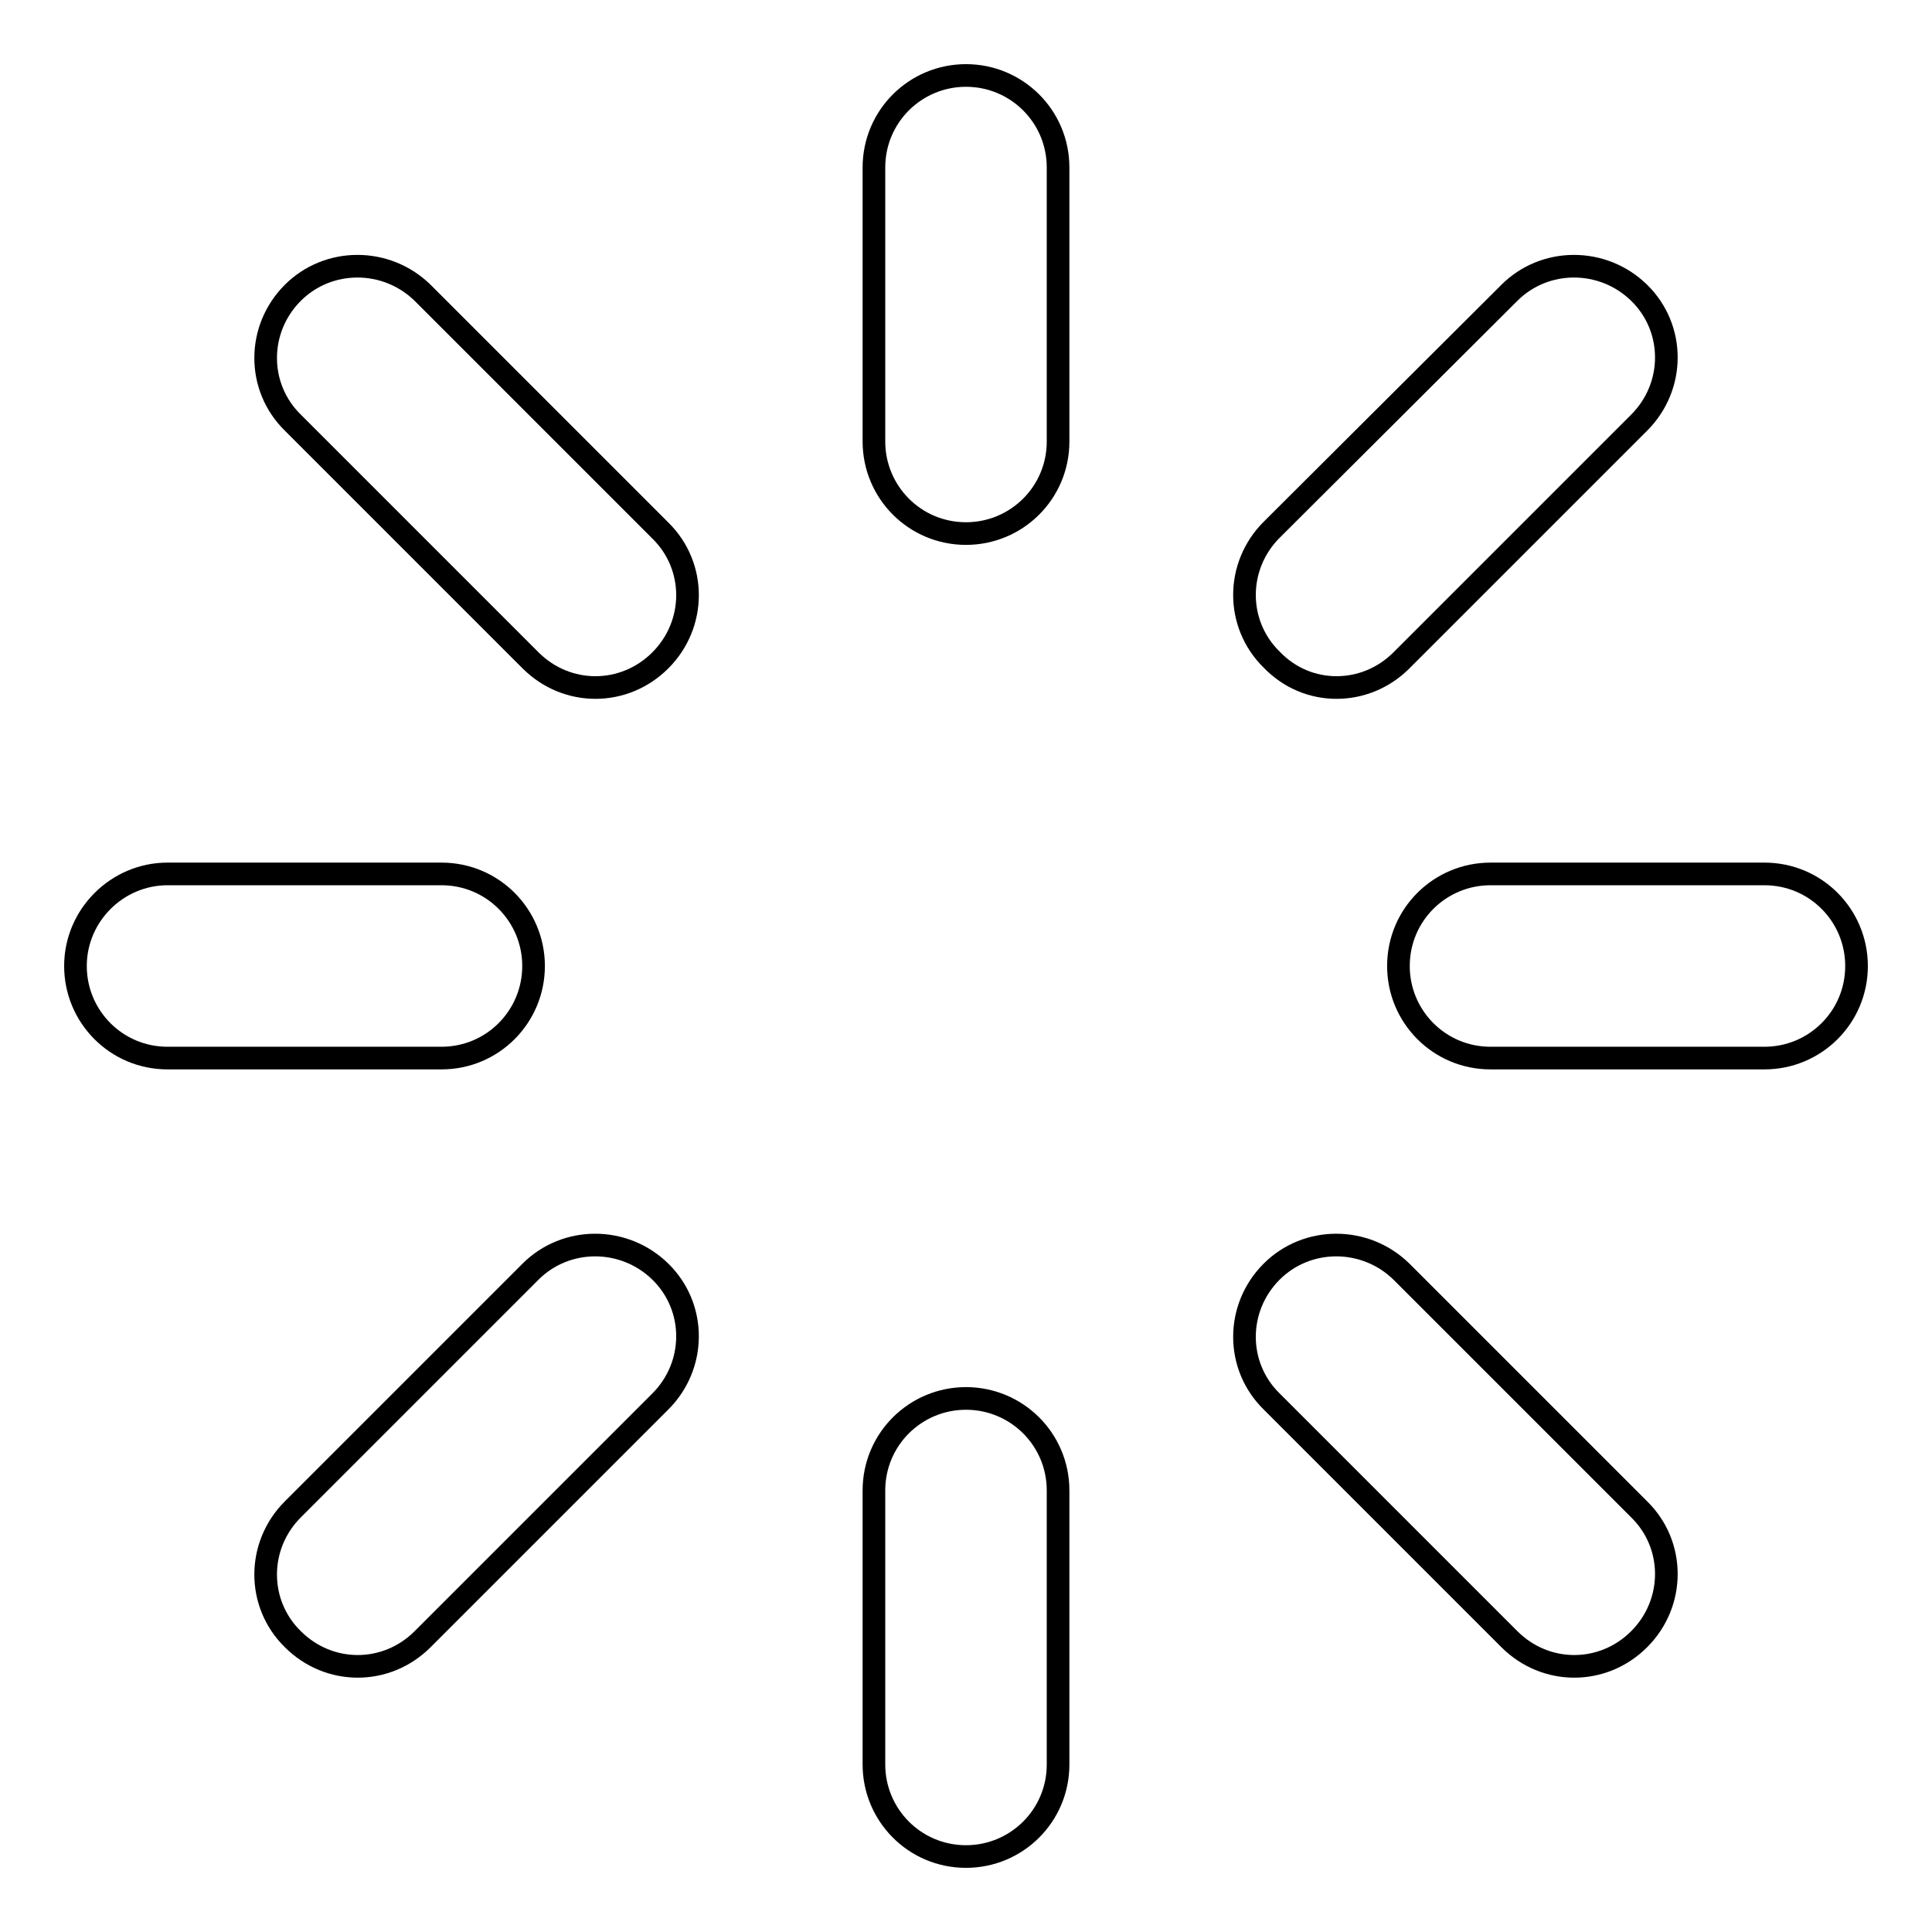
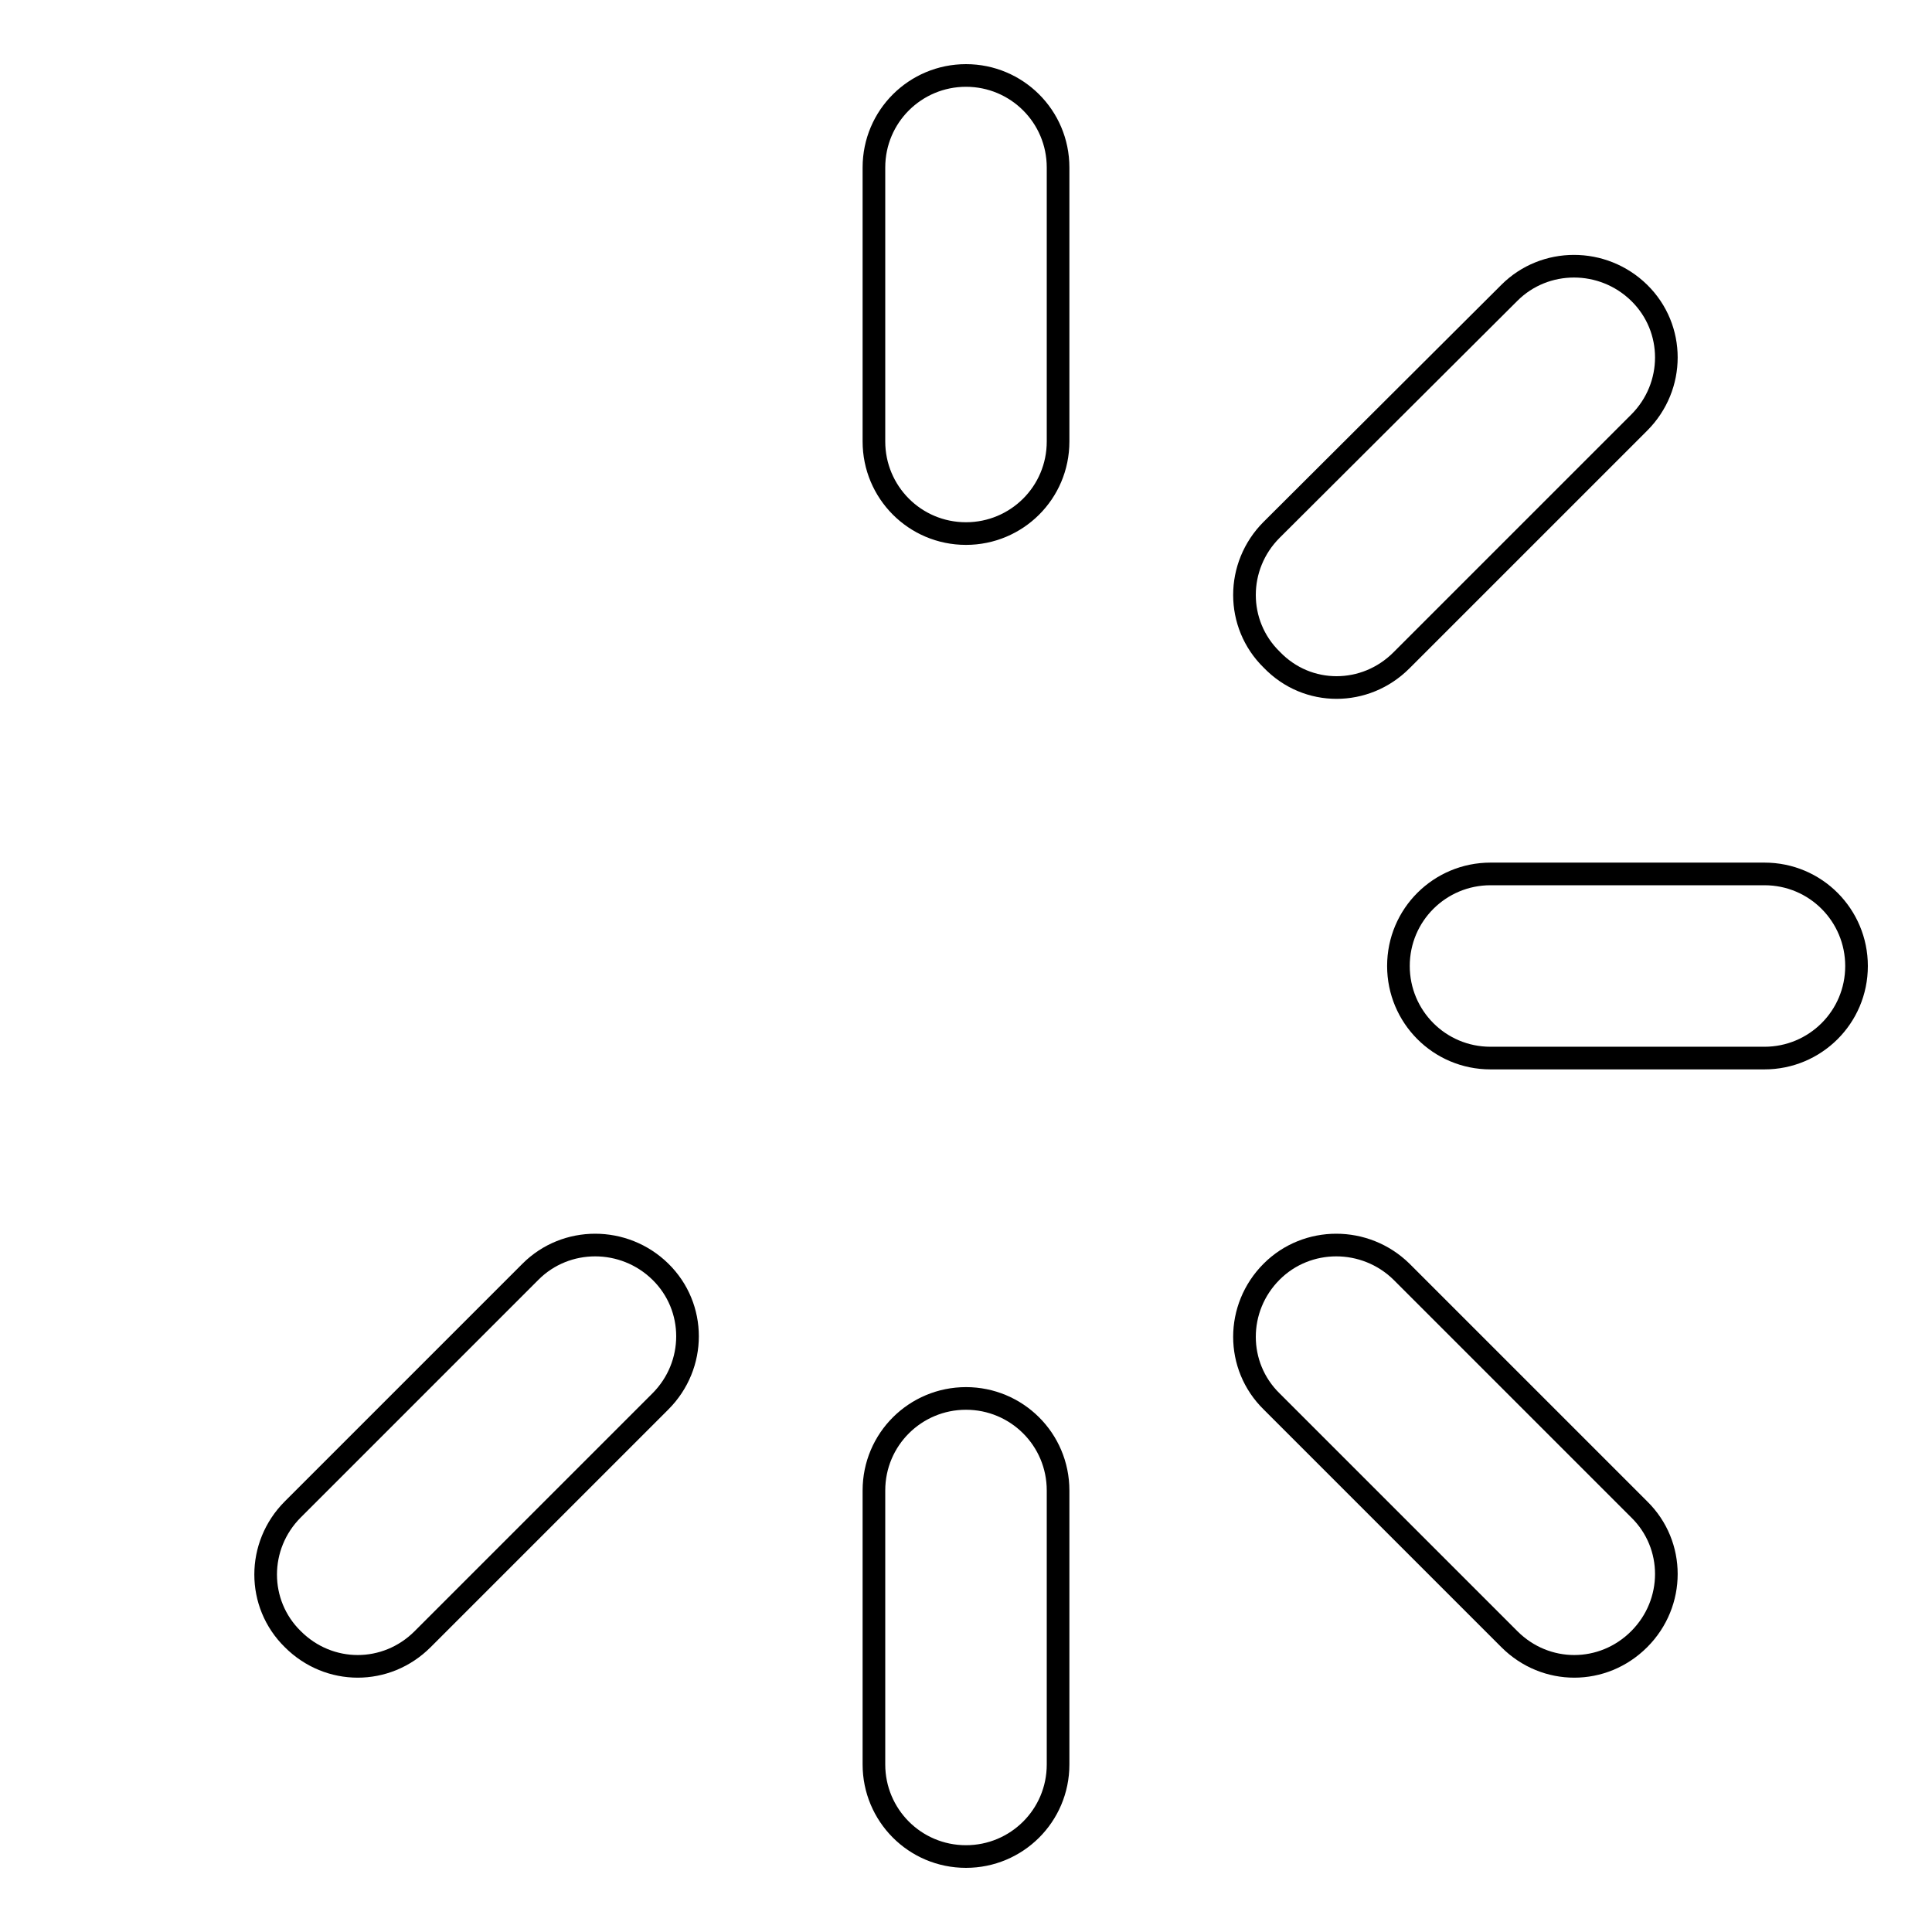
<svg xmlns="http://www.w3.org/2000/svg" version="1.1" x="0px" y="0px" viewBox="0 0 256 256" enable-background="new 0 0 256 256" xml:space="preserve">
  <g>
    <g>
      <g>
        <path stroke-width="3" fill-opacity="0" stroke="#000000" d="M128,10c-6.7,0-12.2,5.4-12.2,12.2v36.3c0,6.7,5.4,12.2,12.2,12.2c6.7,0,12.2-5.4,12.2-12.2V22.2C140.2,15.4,134.7,10,128,10z" />
        <path stroke-width="3" fill-opacity="0" stroke="#000000" d="M177.1,91.1c3.1,0,6.2-1.2,8.6-3.6L217.2,56c4.8-4.8,4.8-12.5,0-17.2c-4.8-4.7-12.5-4.7-17.2,0l-31.5,31.4c-4.8,4.8-4.8,12.5,0,17.2C170.9,89.9,174,91.1,177.1,91.1z" />
        <path stroke-width="3" fill-opacity="0" stroke="#000000" d="M233.8,115.8h-36.3c-6.7,0-12.2,5.4-12.2,12.2c0,6.7,5.4,12.2,12.2,12.2h36.3c6.7,0,12.2-5.4,12.2-12.2C246,121.3,240.6,115.8,233.8,115.8z" />
        <path stroke-width="3" fill-opacity="0" stroke="#000000" d="M185.7,168.5c-4.8-4.7-12.5-4.7-17.2,0c-4.8,4.8-4.8,12.5,0,17.2l31.5,31.5c2.4,2.4,5.5,3.6,8.6,3.6c3.1,0,6.2-1.2,8.6-3.6c4.8-4.8,4.8-12.5,0-17.2L185.7,168.5z" />
        <path stroke-width="3" fill-opacity="0" stroke="#000000" d="M128,185.3c-6.7,0-12.2,5.4-12.2,12.2v36.3c0,6.7,5.4,12.2,12.2,12.2c6.7,0,12.2-5.4,12.2-12.2v-36.3C140.2,190.7,134.7,185.3,128,185.3z" />
        <path stroke-width="3" fill-opacity="0" stroke="#000000" d="M70.3,168.5L38.8,200c-4.8,4.8-4.8,12.5,0,17.2c2.4,2.4,5.5,3.6,8.6,3.6c3.1,0,6.2-1.2,8.6-3.6l31.5-31.5c4.8-4.8,4.8-12.5,0-17.2C82.7,163.8,75,163.8,70.3,168.5z" />
-         <path stroke-width="3" fill-opacity="0" stroke="#000000" d="M70.7,128c0-6.7-5.4-12.2-12.2-12.2H22.2c-6.7,0-12.2,5.5-12.2,12.2s5.4,12.2,12.2,12.2h36.3C65.3,140.2,70.7,134.7,70.7,128z" />
-         <path stroke-width="3" fill-opacity="0" stroke="#000000" d="M56,38.8c-4.8-4.7-12.5-4.7-17.2,0c-4.8,4.8-4.8,12.5,0,17.2l31.5,31.5c2.4,2.4,5.5,3.6,8.6,3.6s6.2-1.2,8.6-3.6c4.8-4.8,4.8-12.5,0-17.2L56,38.8z" />
      </g>
      <g />
      <g />
      <g />
      <g />
      <g />
      <g />
      <g />
      <g />
      <g />
      <g />
      <g />
      <g />
      <g />
      <g />
      <g />
    </g>
  </g>
</svg>